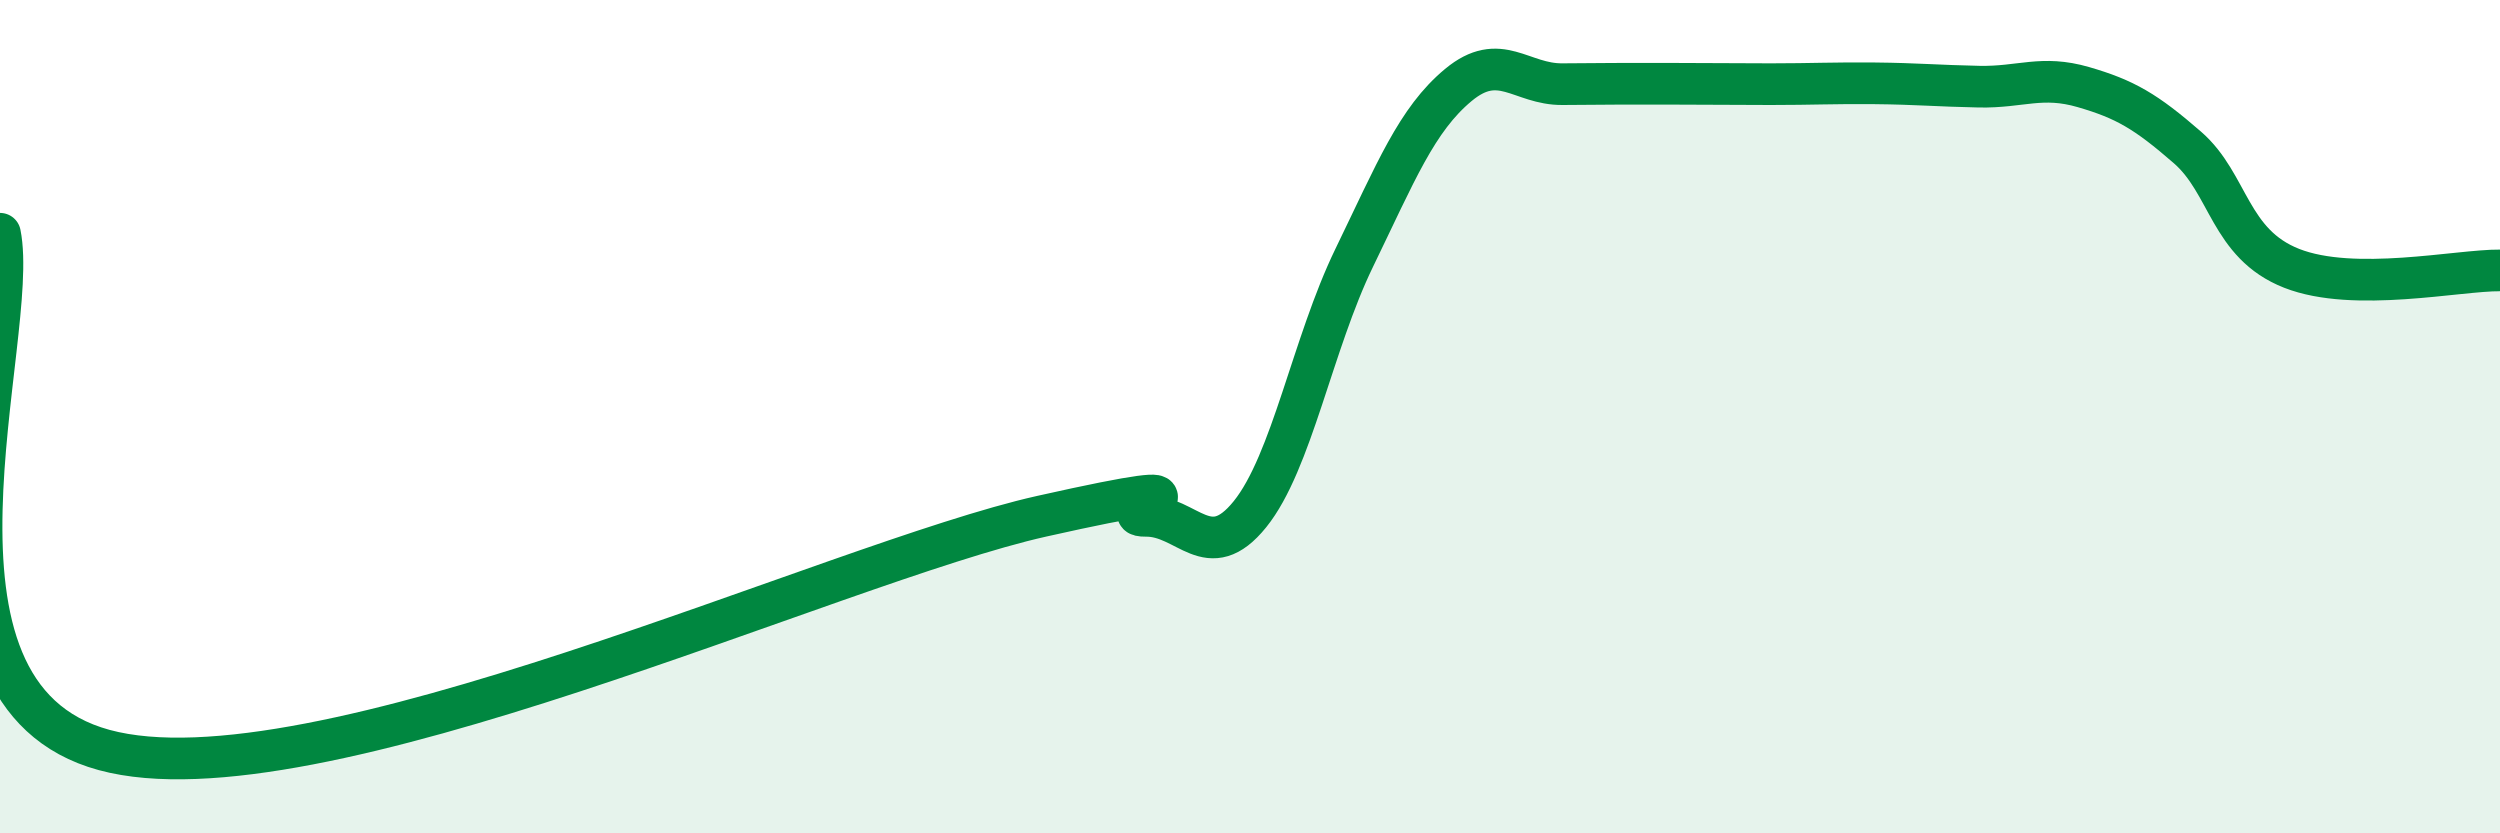
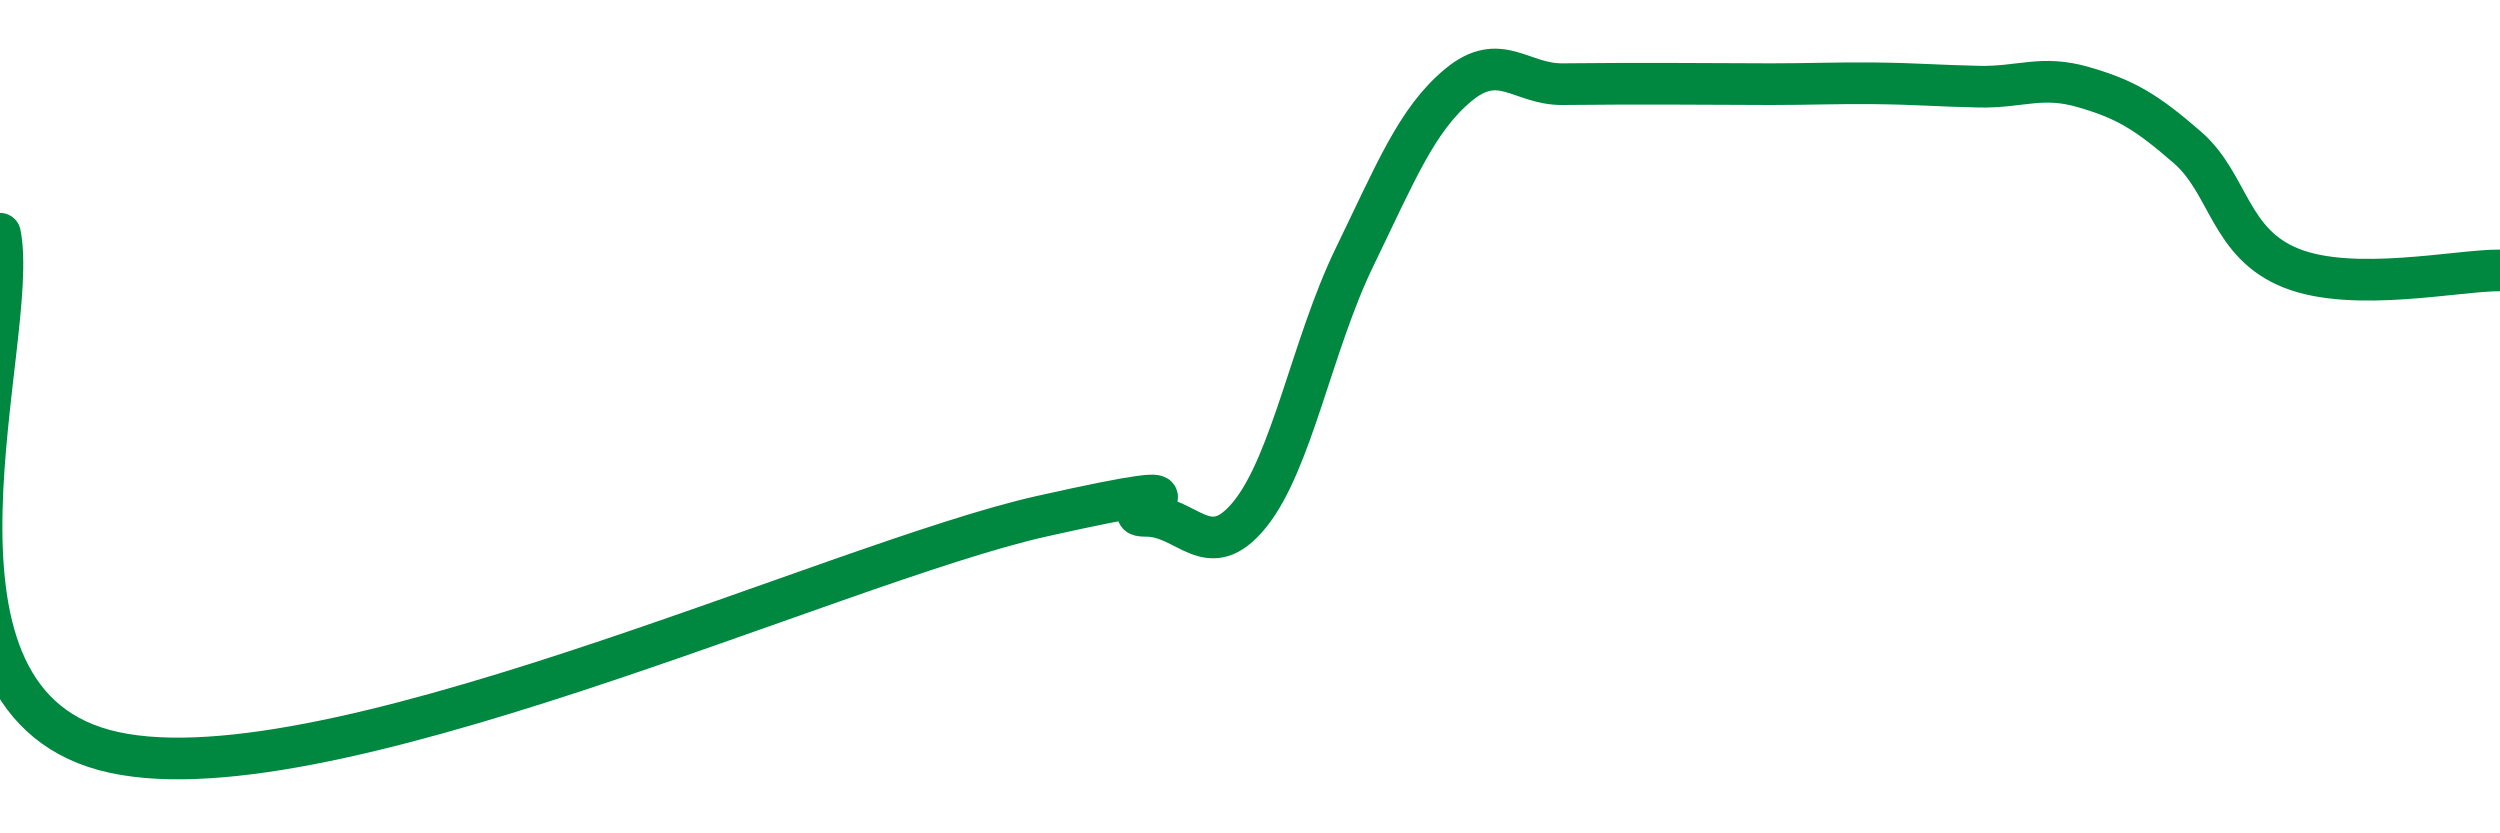
<svg xmlns="http://www.w3.org/2000/svg" width="60" height="20" viewBox="0 0 60 20">
-   <path d="M 0,5.61 C 0.5,8.09 -2.5,16.64 2.5,18 C 7.5,19.36 20,13.51 25,12.39 C 30,11.27 26.5,12.39 27.5,12.38 C 28.5,12.37 29,13.58 30,12.34 C 31,11.1 31.5,8.25 32.5,6.19 C 33.5,4.13 34,2.87 35,2.04 C 36,1.21 36.5,2.03 37.5,2.02 C 38.5,2.01 39,2.01 40,2.01 C 41,2.01 41.5,2.02 42.5,2.02 C 43.5,2.02 44,1.99 45,2 C 46,2.01 46.5,2.06 47.5,2.08 C 48.5,2.1 49,1.8 50,2.09 C 51,2.38 51.5,2.67 52.5,3.54 C 53.5,4.41 53.5,5.85 55,6.44 C 56.5,7.03 59,6.48 60,6.49L60 20L0 20Z" fill="#008740" opacity="0.1" stroke-linecap="round" stroke-linejoin="round" />
  <path d="M 0,5.61 C 0.5,8.09 -2.5,16.64 2.5,18 C 7.5,19.36 20,13.51 25,12.39 C 30,11.27 26.5,12.39 27.5,12.38 C 28.5,12.37 29,13.58 30,12.34 C 31,11.1 31.5,8.25 32.5,6.19 C 33.5,4.13 34,2.87 35,2.04 C 36,1.21 36.5,2.03 37.5,2.02 C 38.5,2.01 39,2.01 40,2.01 C 41,2.01 41.5,2.02 42.5,2.02 C 43.5,2.02 44,1.99 45,2 C 46,2.01 46.5,2.06 47.5,2.08 C 48.5,2.1 49,1.8 50,2.09 C 51,2.38 51.5,2.67 52.5,3.54 C 53.5,4.41 53.5,5.85 55,6.44 C 56.5,7.03 59,6.48 60,6.49" stroke="#008740" stroke-width="1" fill="none" stroke-linecap="round" stroke-linejoin="round" />
</svg>